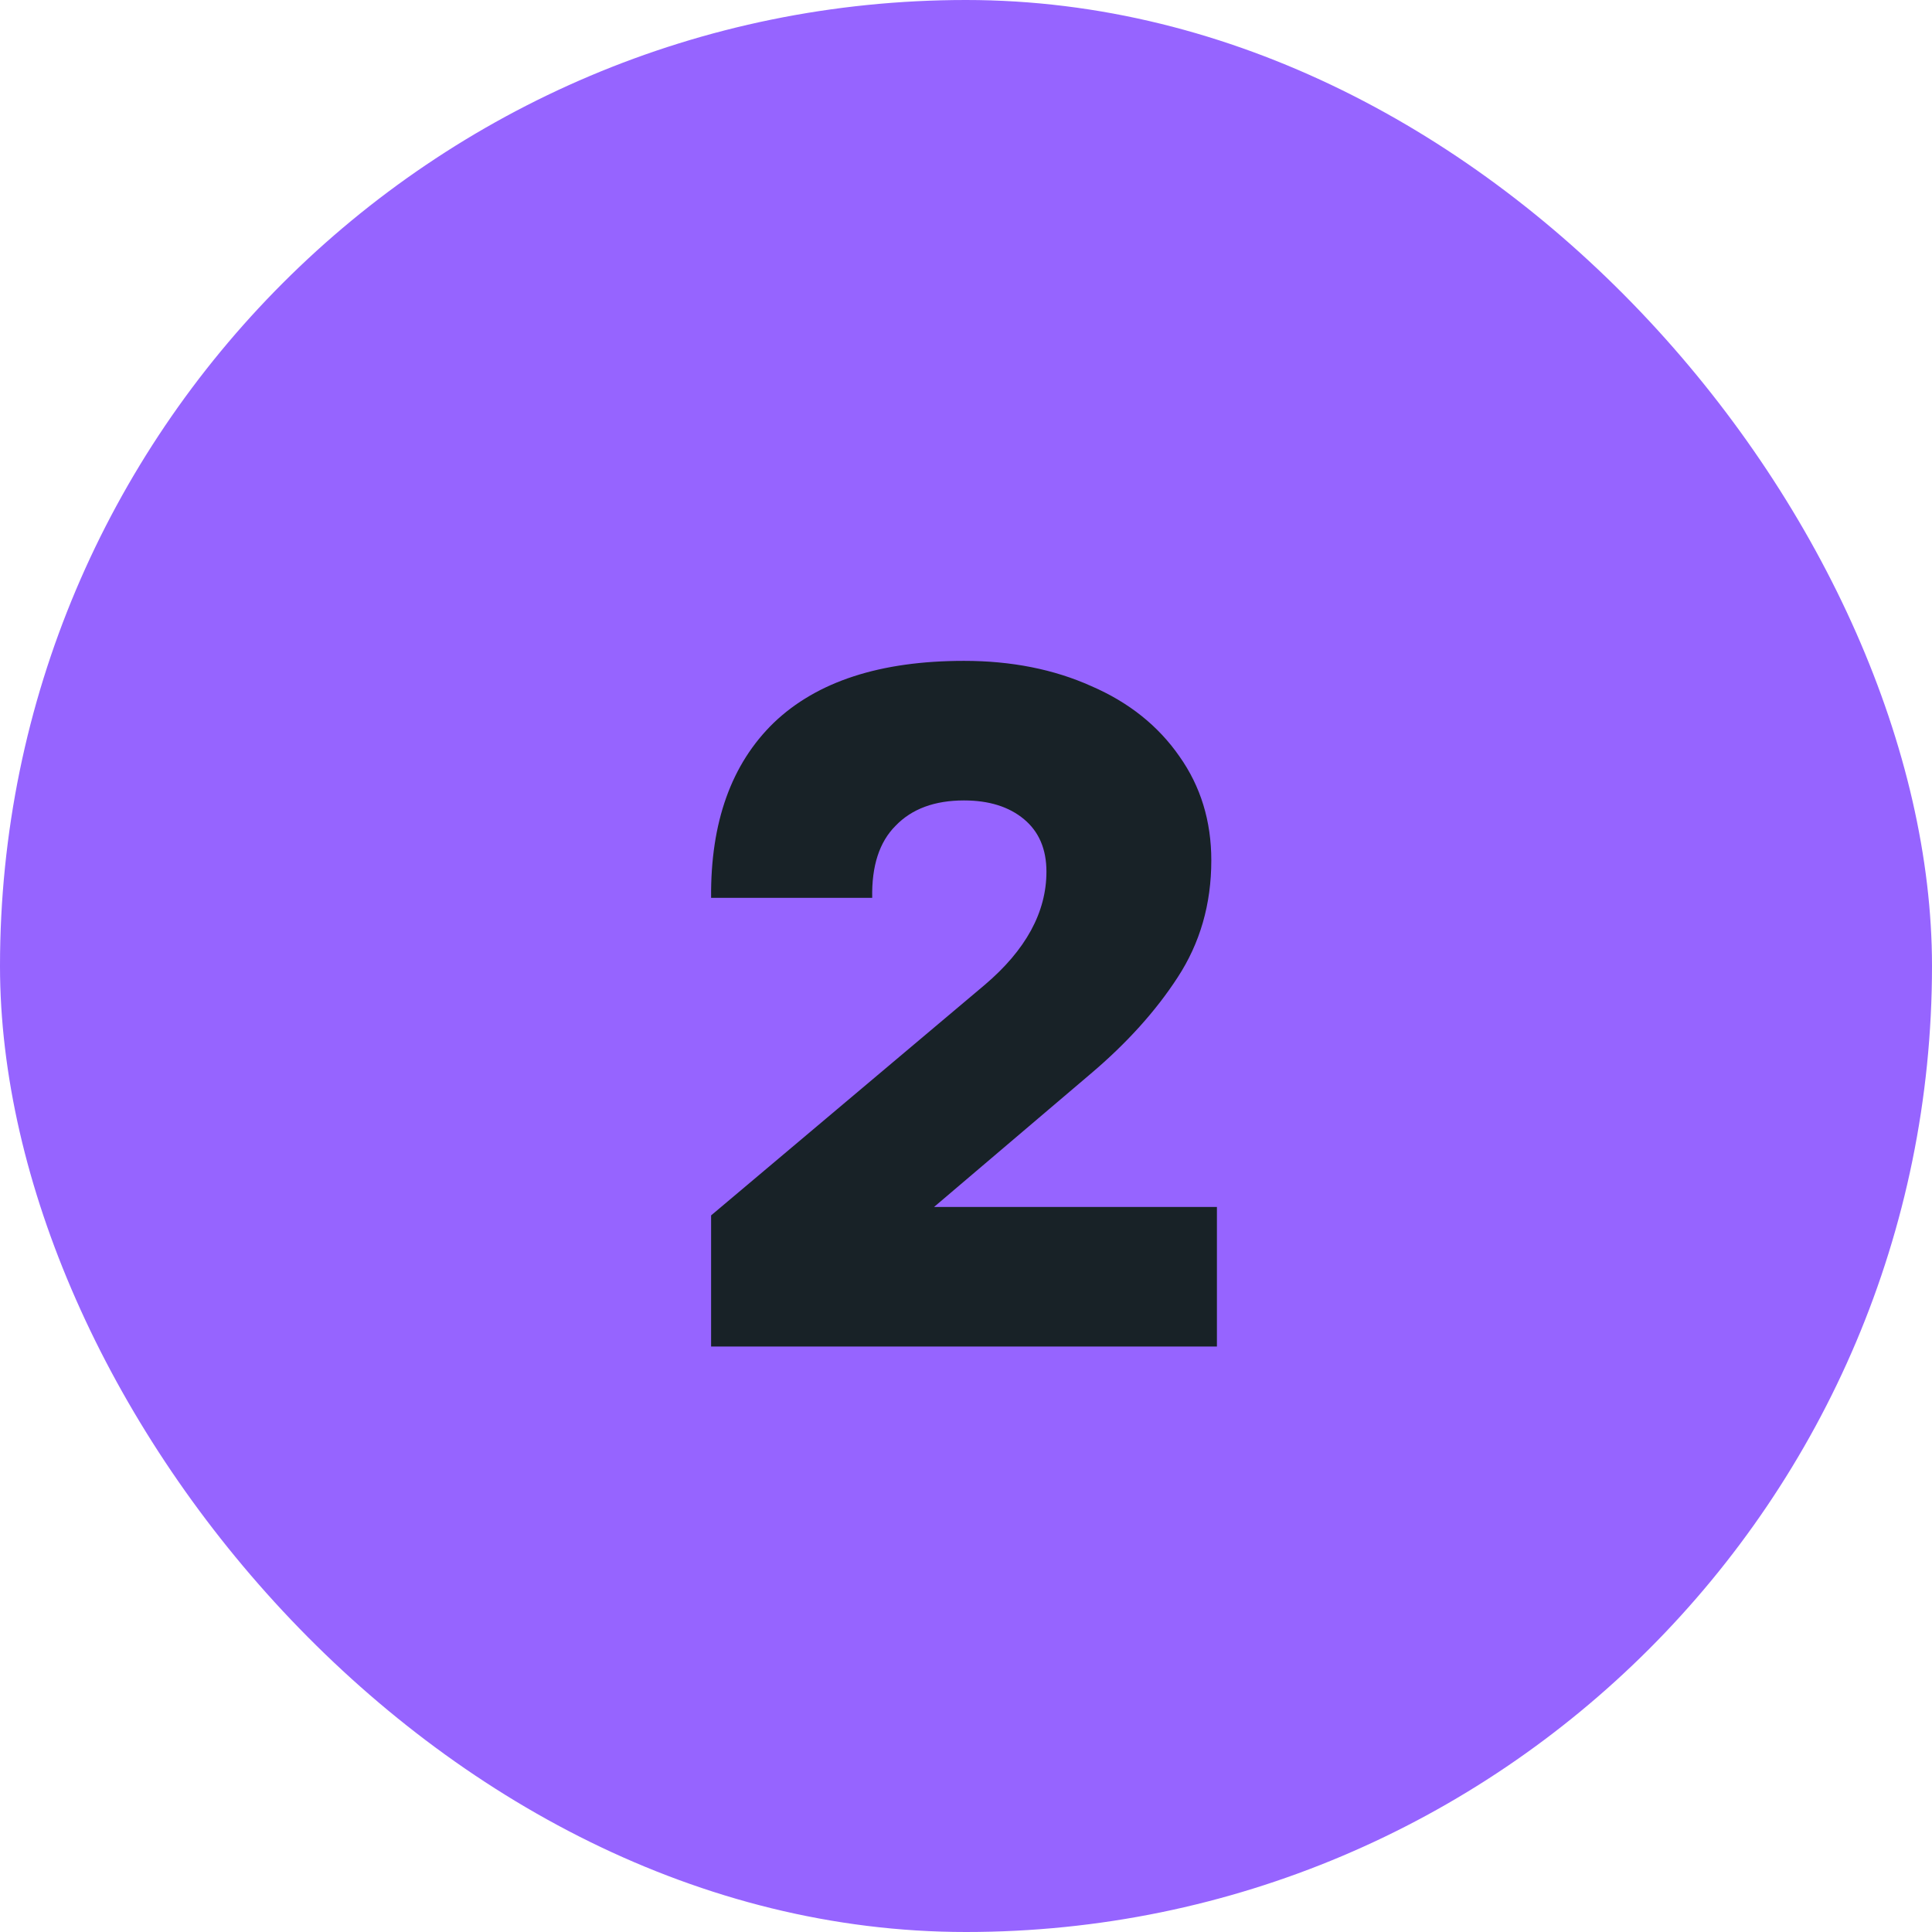
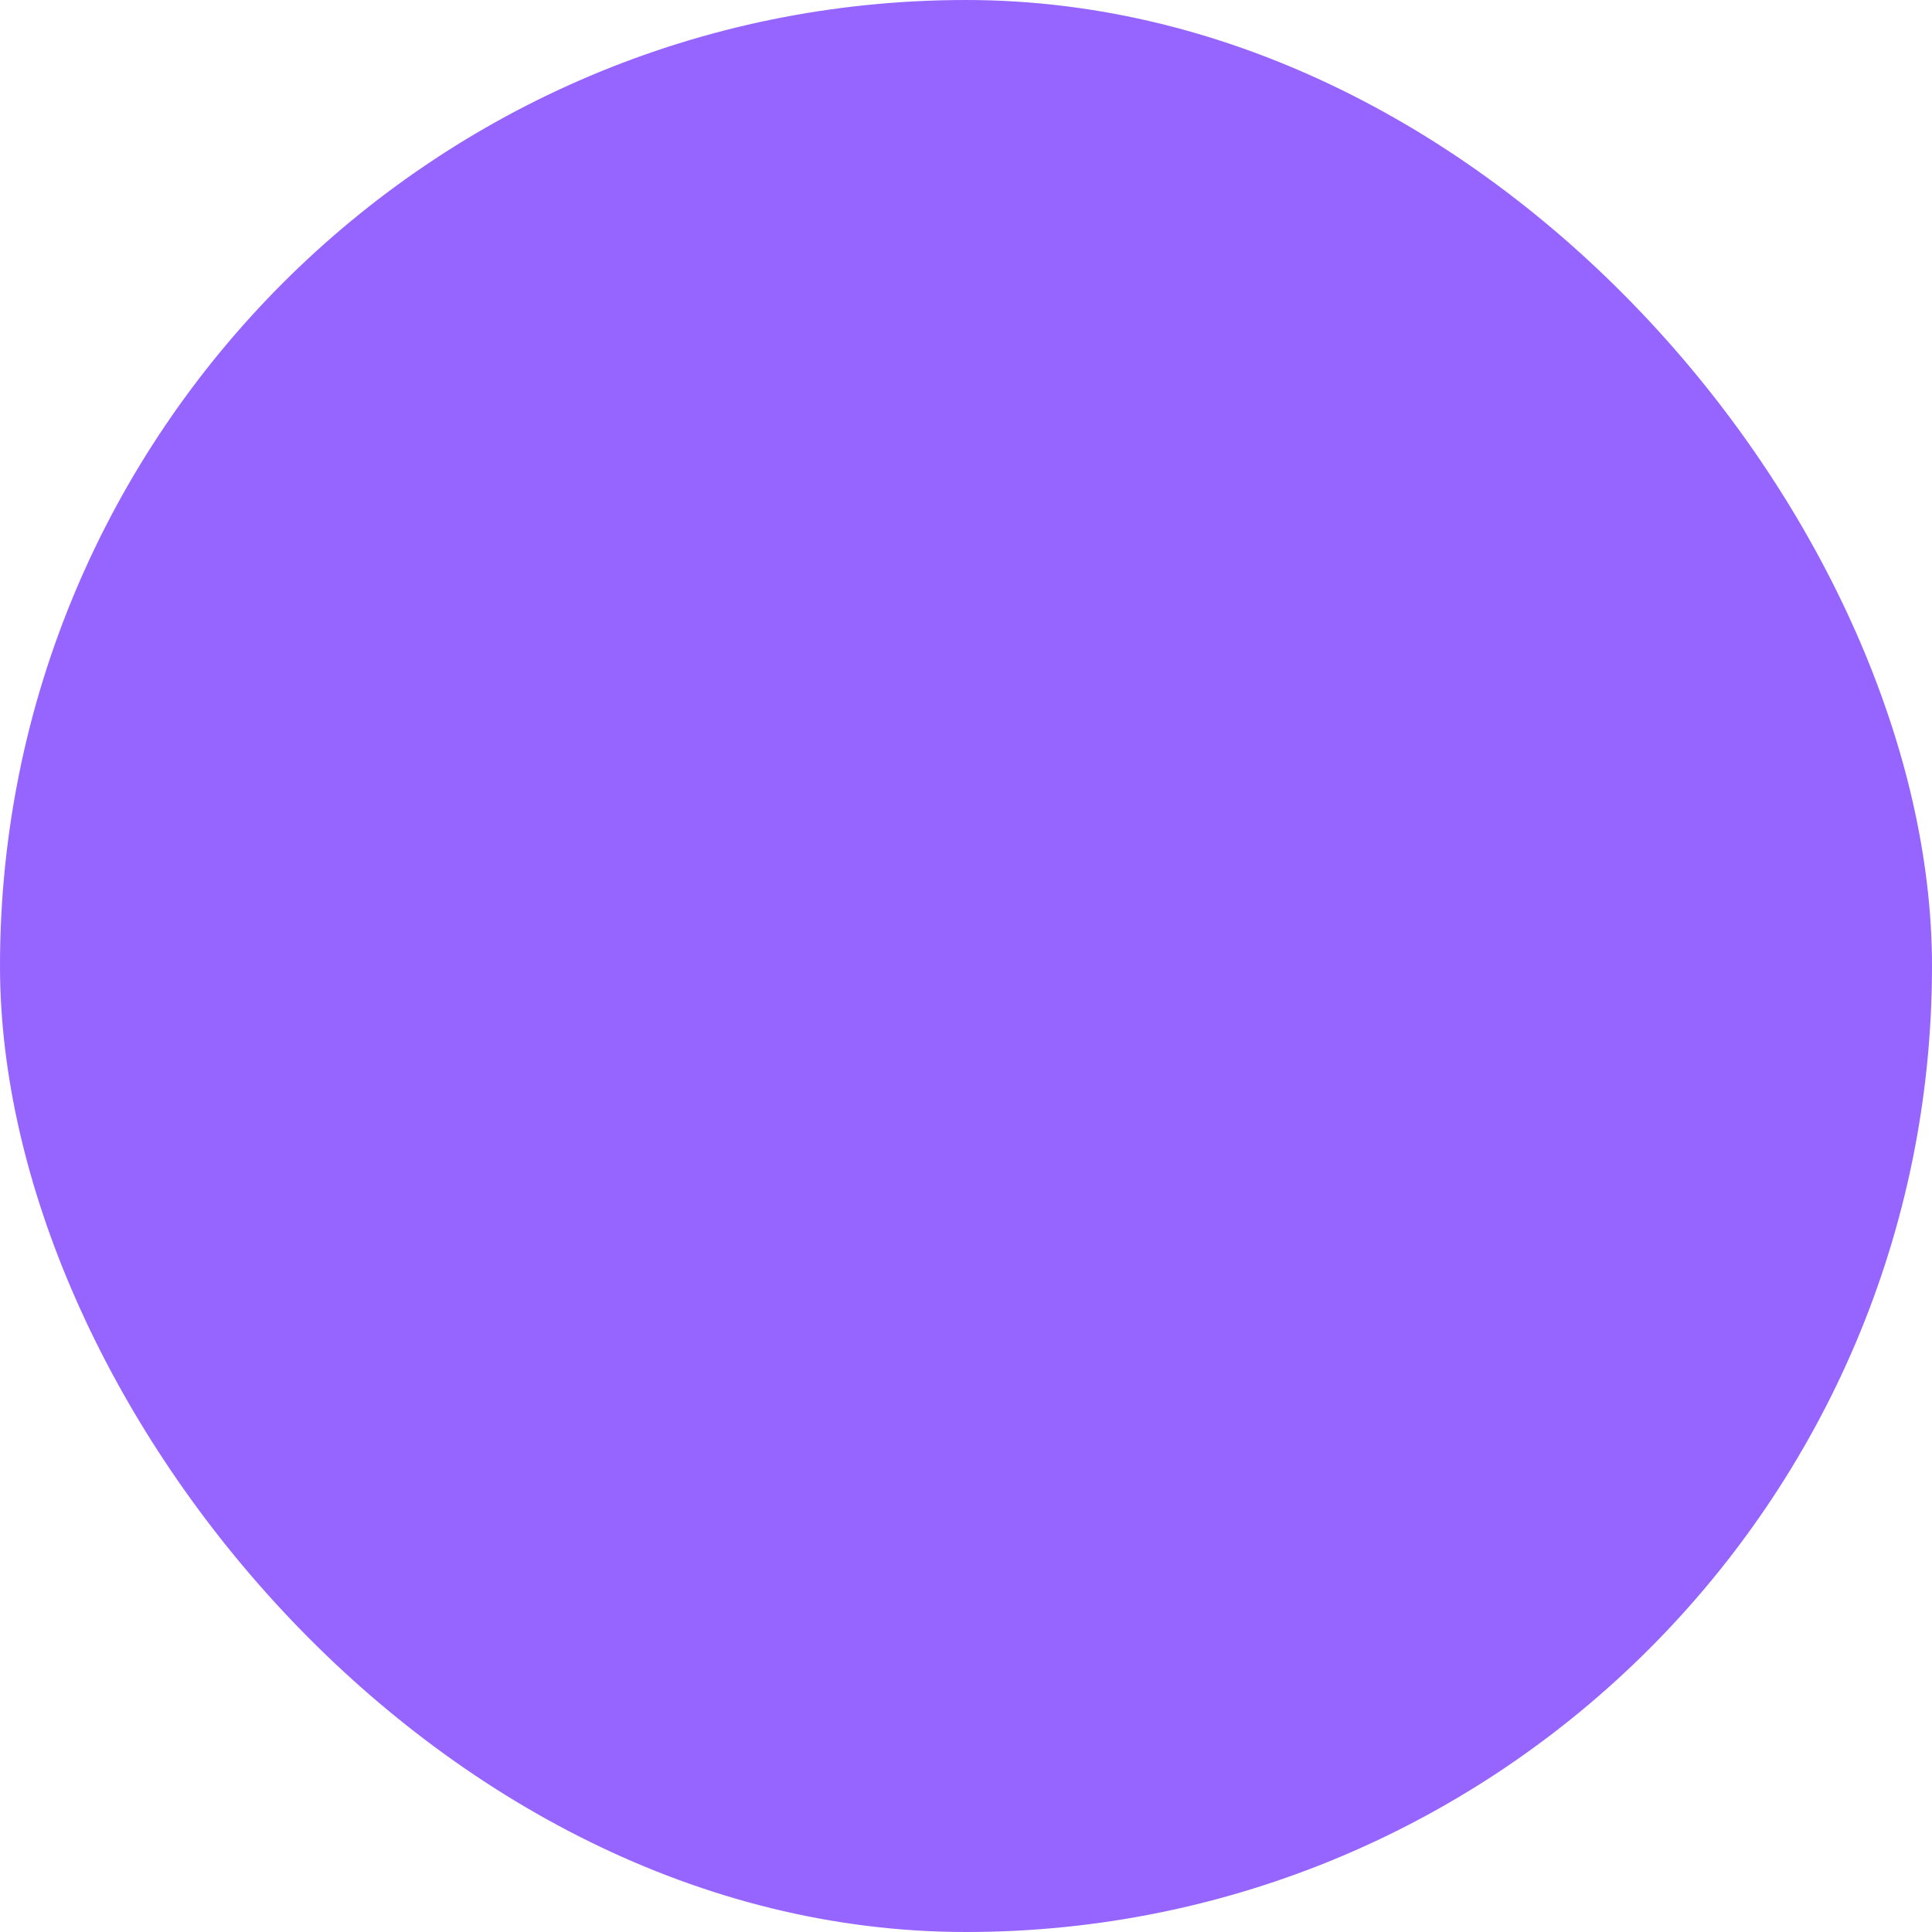
<svg xmlns="http://www.w3.org/2000/svg" width="33" height="33" viewBox="0 0 33 33" fill="none">
  <rect width="33" height="33" rx="16.5" fill="#9664FF" />
-   <path d="M12.146 20.76L16.818 16.824C17.522 16.227 17.874 15.581 17.874 14.888C17.874 14.504 17.746 14.205 17.49 13.992C17.234 13.779 16.892 13.672 16.466 13.672C15.964 13.672 15.575 13.816 15.298 14.104C15.02 14.381 14.887 14.792 14.898 15.336H12.146C12.135 14.045 12.492 13.048 13.218 12.344C13.954 11.64 15.036 11.288 16.466 11.288C17.276 11.288 18.002 11.432 18.642 11.72C19.282 11.997 19.783 12.397 20.146 12.92C20.508 13.432 20.69 14.024 20.69 14.696C20.69 15.443 20.498 16.109 20.114 16.696C19.74 17.272 19.244 17.821 18.626 18.344L15.954 20.616H20.786V23H12.146V20.76Z" fill="#182227" />
</svg>